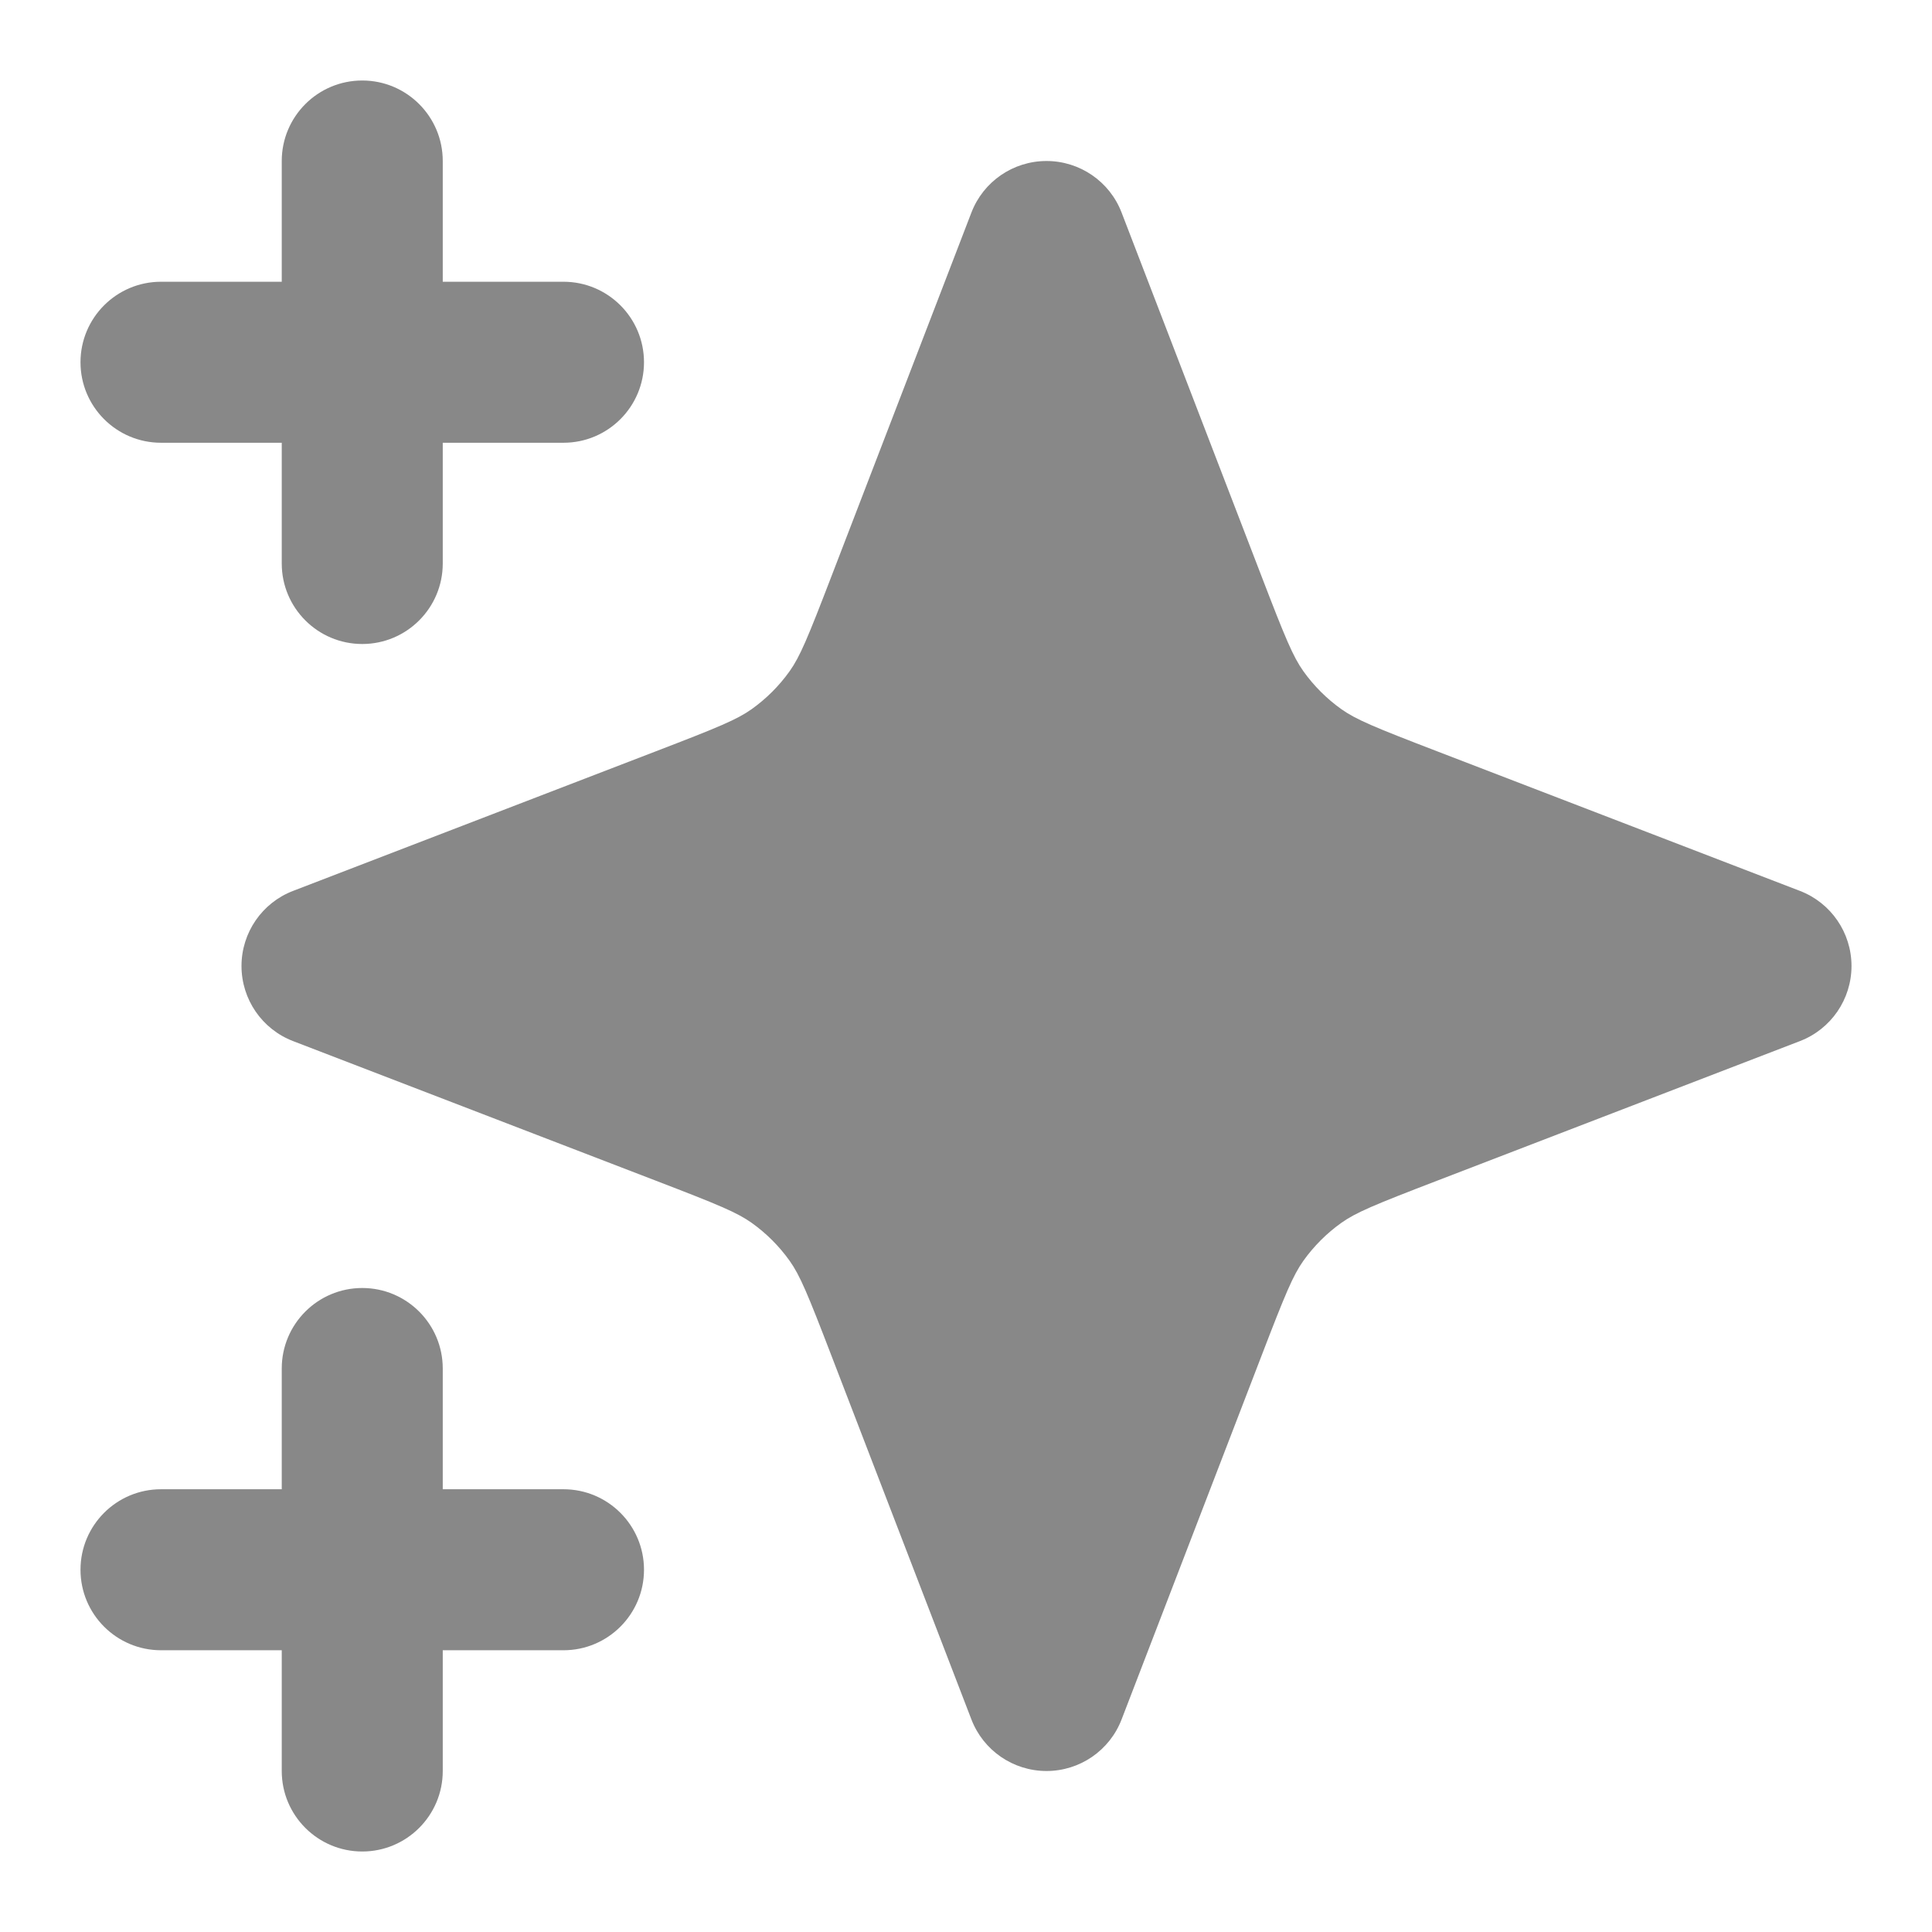
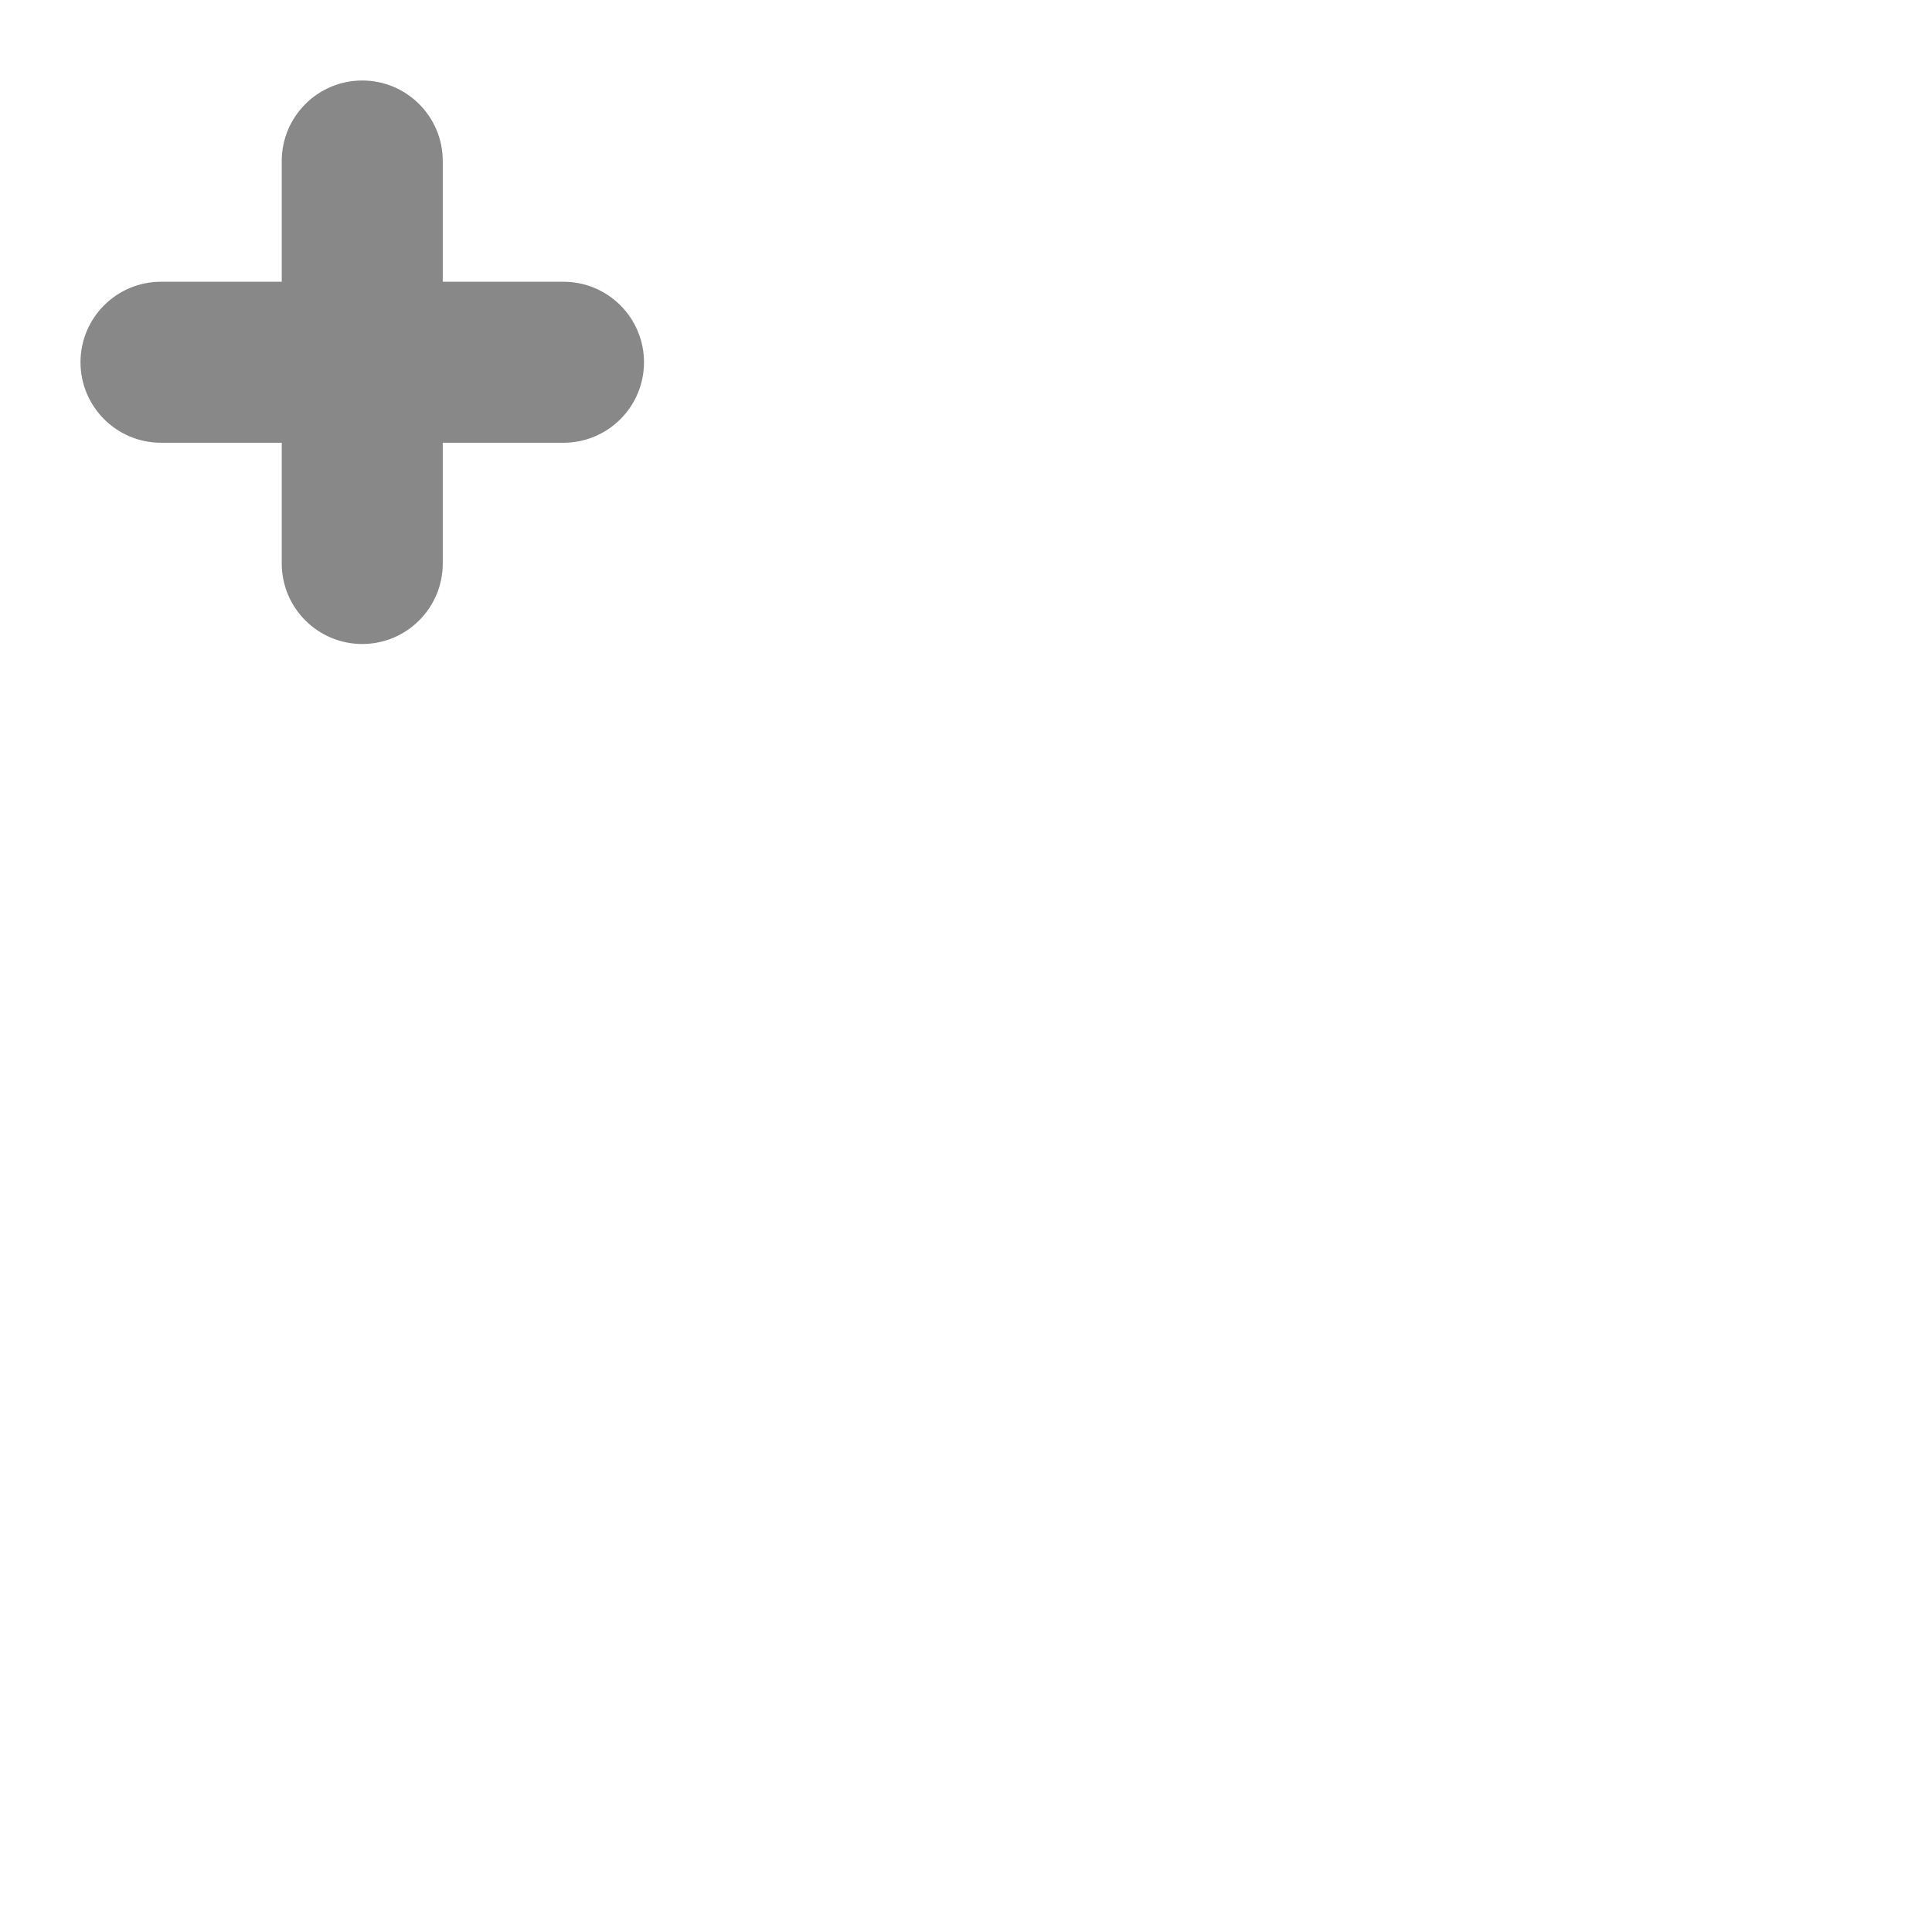
<svg xmlns="http://www.w3.org/2000/svg" width="24" height="24" viewBox="0 0 24 24" fill="none">
  <path d="M5.5 2C5.5 1.448 5.052 1 4.5 1C3.948 1 3.5 1.448 3.5 2V3.5H2C1.448 3.5 1 3.948 1 4.5C1 5.052 1.448 5.5 2 5.5H3.5V7C3.5 7.552 3.948 8 4.5 8C5.052 8 5.5 7.552 5.5 7V5.5H7C7.552 5.5 8 5.052 8 4.5C8 3.948 7.552 3.5 7 3.5H5.5V2Z" fill="#888888" />
-   <path d="M5.5 17C5.5 16.448 5.052 16 4.5 16C3.948 16 3.5 16.448 3.5 17V18.5H2C1.448 18.5 1 18.948 1 19.5C1 20.052 1.448 20.5 2 20.5H3.5V22C3.5 22.552 3.948 23 4.5 23C5.052 23 5.5 22.552 5.5 22V20.5H7C7.552 20.5 8 20.052 8 19.5C8 18.948 7.552 18.5 7 18.5H5.5V17Z" fill="#888888" />
-   <path d="M13.933 2.641C13.785 2.255 13.414 2 13 2C12.586 2 12.215 2.255 12.067 2.641L10.332 7.15C10.032 7.931 9.938 8.156 9.809 8.338C9.679 8.52 9.52 8.679 9.338 8.809C9.156 8.938 8.931 9.032 8.15 9.332L3.641 11.067C3.255 11.215 3 11.586 3 12C3 12.414 3.255 12.785 3.641 12.933L8.15 14.668C8.931 14.968 9.156 15.062 9.338 15.191C9.52 15.321 9.679 15.48 9.809 15.662C9.938 15.844 10.032 16.069 10.332 16.85L12.067 21.359C12.215 21.745 12.586 22 13 22C13.414 22 13.785 21.745 13.933 21.359L15.668 16.85C15.968 16.069 16.062 15.844 16.191 15.662C16.321 15.48 16.48 15.321 16.662 15.191C16.844 15.062 17.069 14.968 17.85 14.668L22.359 12.933C22.745 12.785 23 12.414 23 12C23 11.586 22.745 11.215 22.359 11.067L17.85 9.332C17.069 9.032 16.844 8.938 16.662 8.809C16.48 8.679 16.321 8.52 16.191 8.338C16.062 8.156 15.968 7.931 15.668 7.15L13.933 2.641Z" fill="#888888" />
</svg>